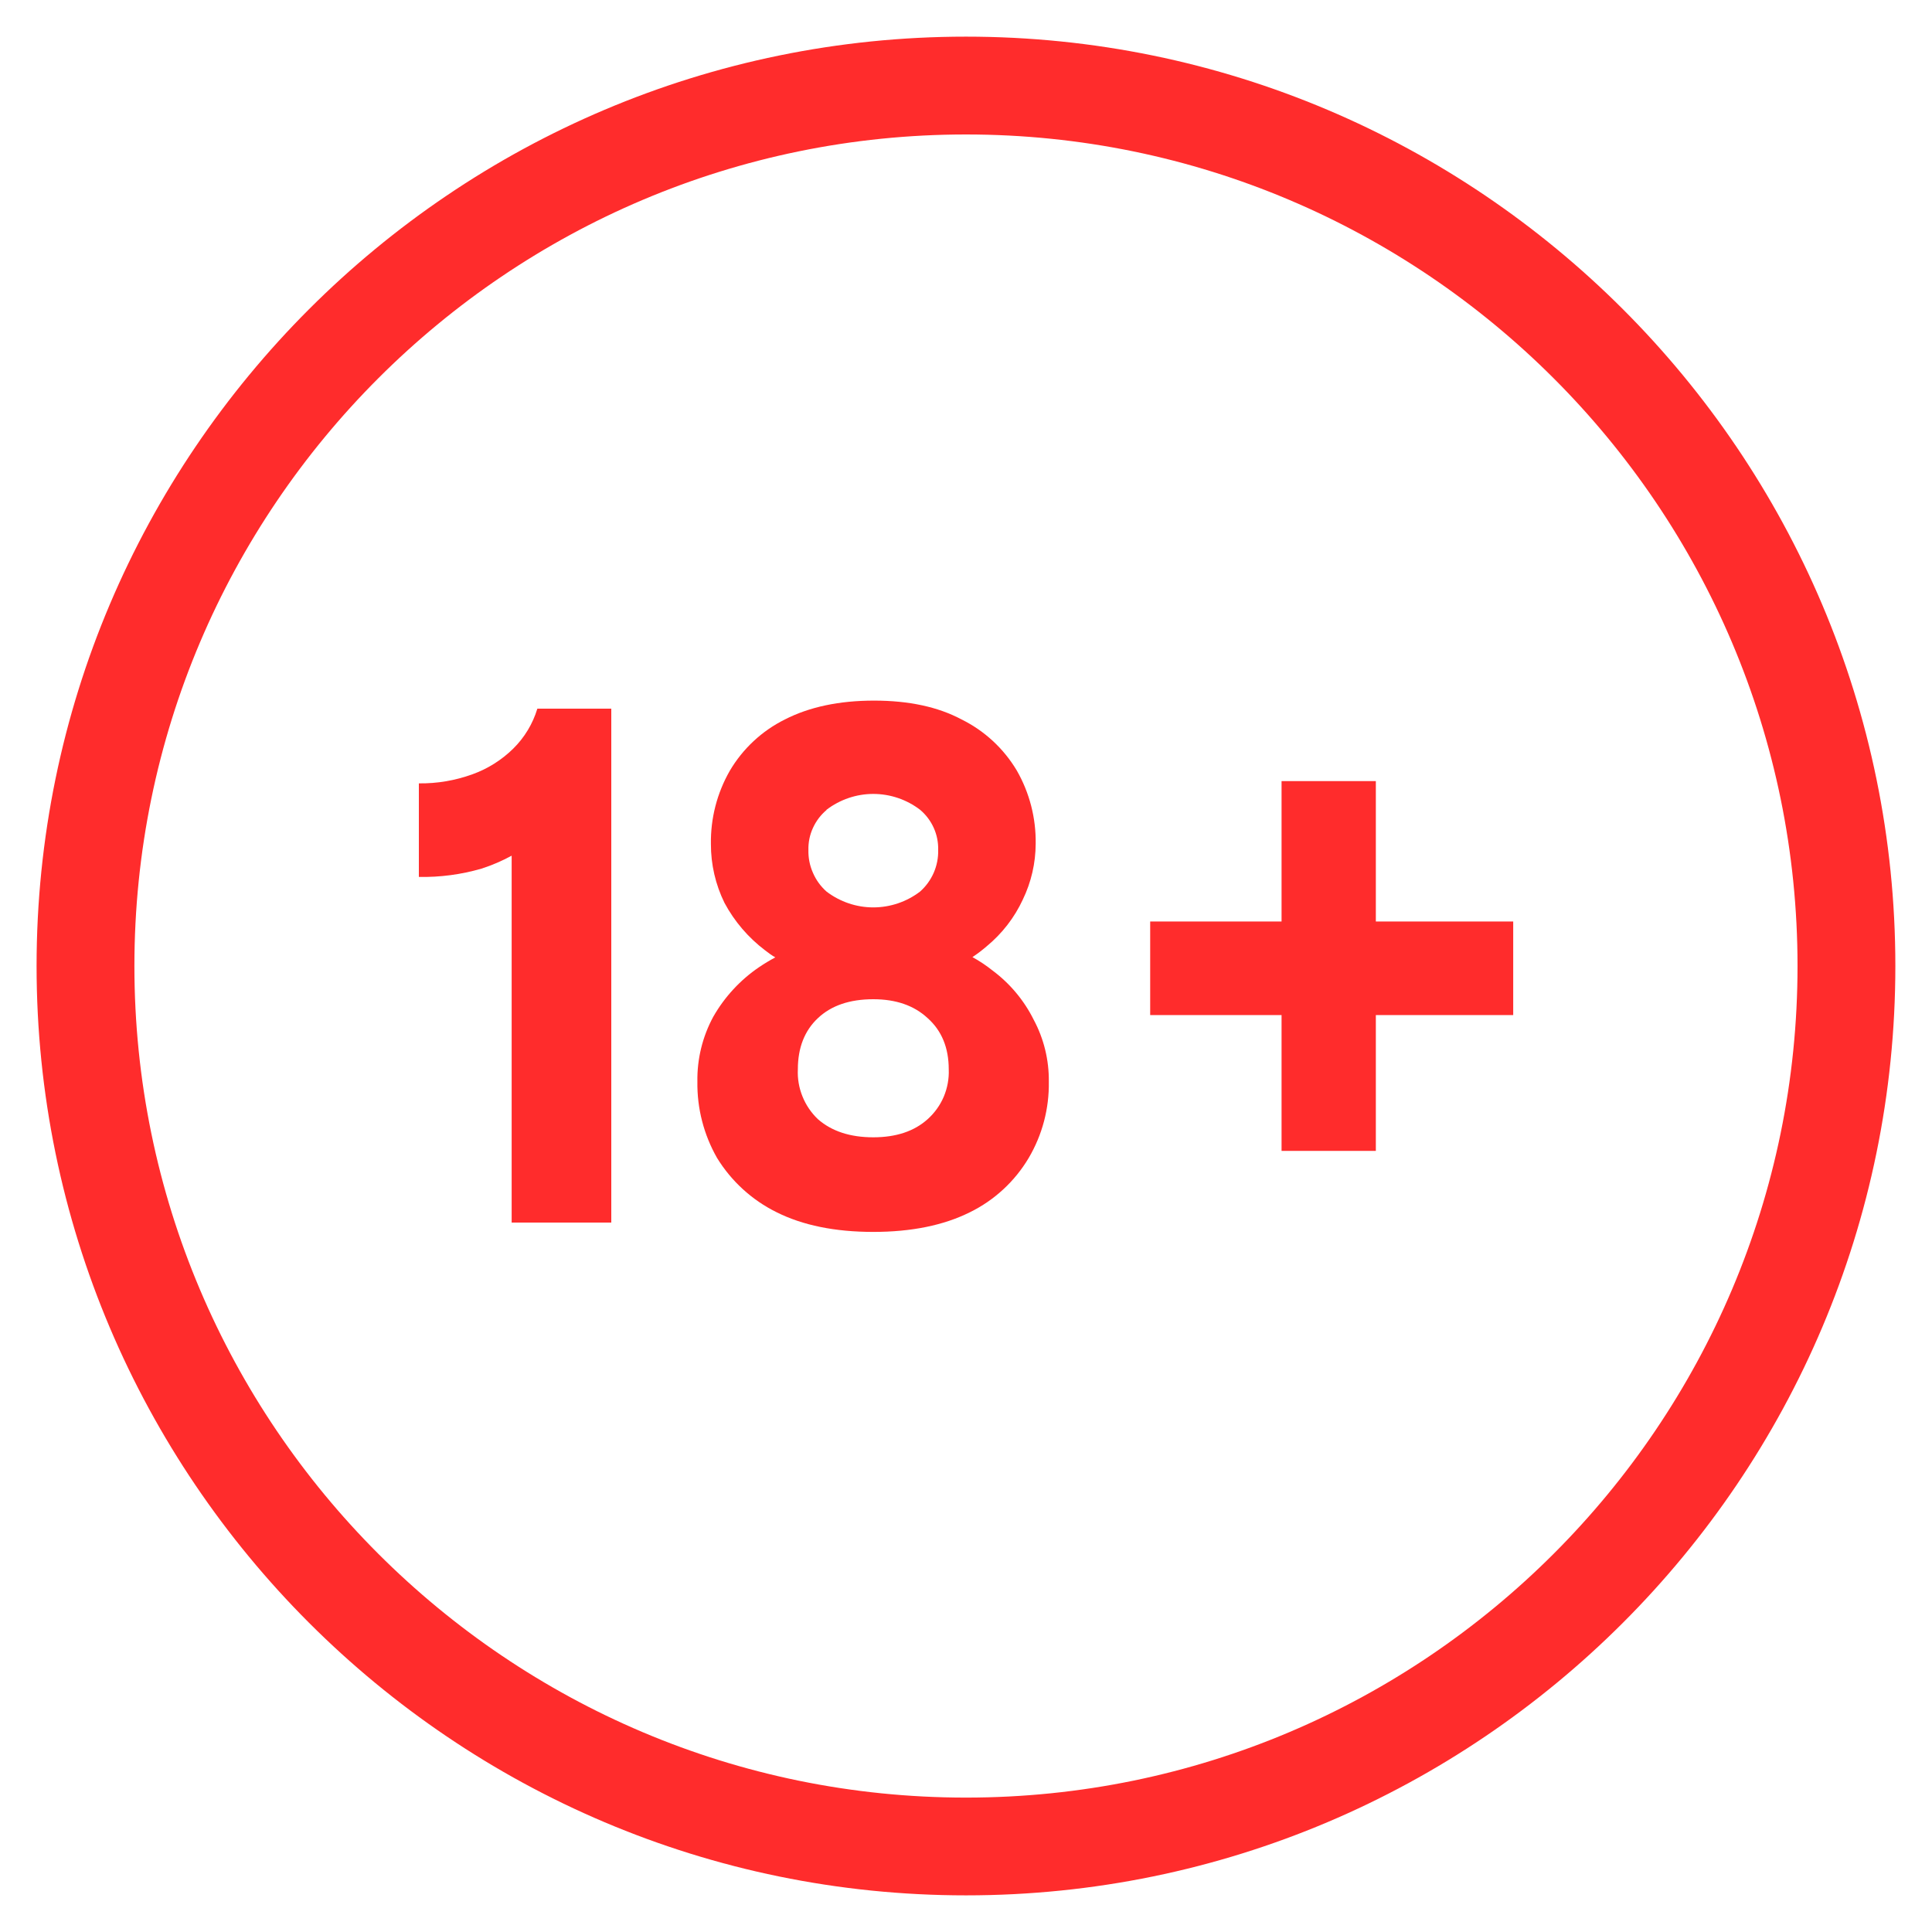
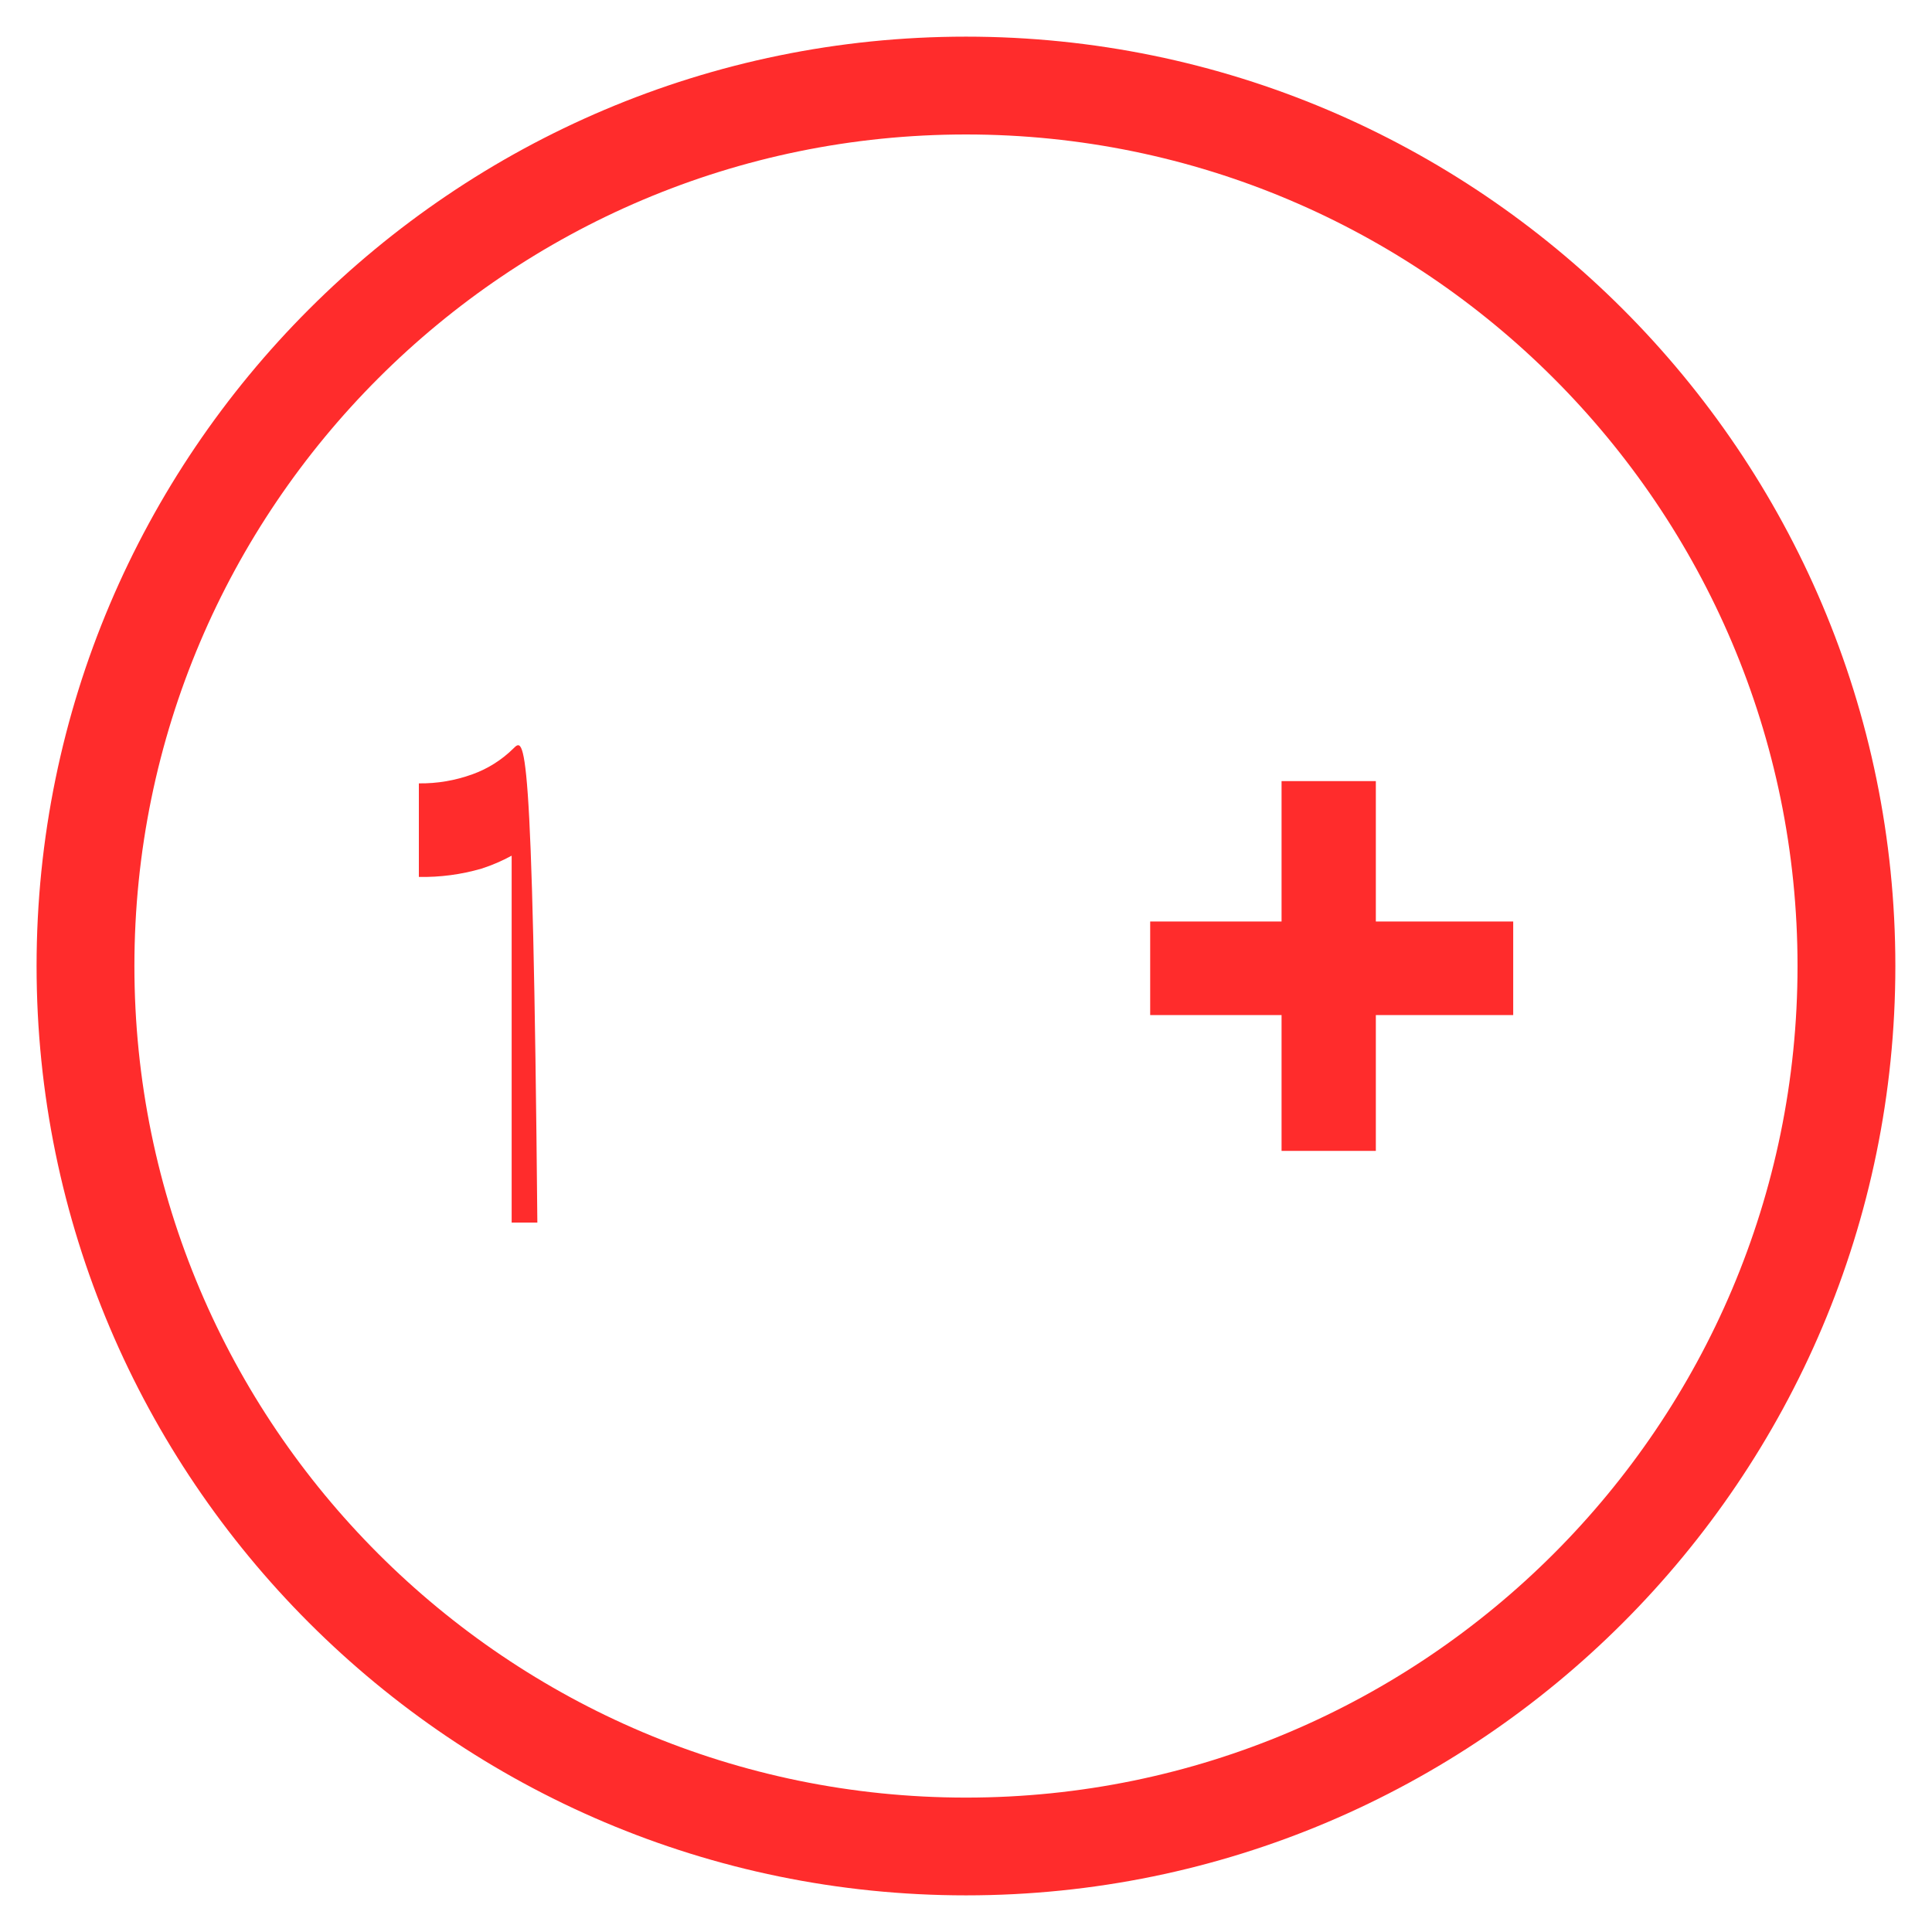
<svg xmlns="http://www.w3.org/2000/svg" width="30" height="30" viewBox="0 0 30 30" fill="none">
  <path d="M15 0.569C7.042 0.569 0.568 7.042 0.568 15C0.568 22.958 7.042 29.431 15 29.431C22.957 29.431 29.431 22.958 29.431 15C29.431 7.042 22.957 0.569 15 0.569ZM15 27.913C7.88 27.913 2.087 22.12 2.087 15C2.087 7.881 7.88 2.088 15 2.088C22.119 2.088 27.912 7.881 27.912 15C27.912 22.12 22.119 27.913 15 27.913Z" fill="#FF2C2C" />
  <path d="M21.364 12.129H19.9V14.309H17.86V15.762H19.9V17.871H21.364V15.762H23.497V14.309H21.364V12.129Z" fill="#FF2C2C" />
-   <path d="M15.412 15.07C15.314 14.992 15.21 14.922 15.1 14.862C15.177 14.811 15.25 14.755 15.32 14.695C15.559 14.498 15.752 14.25 15.882 13.969C16.013 13.698 16.081 13.402 16.082 13.102C16.088 12.703 15.987 12.311 15.789 11.965C15.585 11.623 15.288 11.348 14.932 11.172C14.567 10.977 14.114 10.879 13.572 10.879C13.031 10.879 12.569 10.977 12.187 11.172C11.831 11.349 11.534 11.626 11.332 11.969C11.134 12.315 11.033 12.707 11.039 13.105C11.038 13.422 11.11 13.735 11.25 14.02C11.405 14.309 11.62 14.56 11.882 14.758C11.932 14.796 11.984 14.836 12.039 14.866C11.953 14.912 11.87 14.962 11.79 15.016C11.496 15.215 11.251 15.48 11.075 15.789C10.908 16.098 10.823 16.445 10.829 16.797C10.823 17.212 10.929 17.62 11.134 17.98C11.357 18.343 11.678 18.636 12.06 18.824C12.466 19.027 12.966 19.129 13.56 19.129C14.153 19.129 14.653 19.027 15.06 18.824C15.44 18.638 15.758 18.344 15.974 17.98C16.185 17.622 16.293 17.213 16.286 16.797C16.29 16.462 16.21 16.131 16.052 15.836C15.902 15.534 15.683 15.272 15.412 15.07ZM12.834 12.574C13.043 12.415 13.298 12.328 13.56 12.328C13.823 12.328 14.079 12.415 14.287 12.574C14.378 12.651 14.45 12.746 14.499 12.855C14.548 12.963 14.571 13.081 14.568 13.199C14.571 13.321 14.547 13.441 14.499 13.552C14.45 13.664 14.378 13.763 14.287 13.844C14.079 14.003 13.823 14.09 13.56 14.09C13.298 14.09 13.043 14.003 12.834 13.844C12.743 13.763 12.671 13.664 12.623 13.552C12.574 13.441 12.55 13.321 12.553 13.199C12.55 13.081 12.574 12.964 12.623 12.857C12.672 12.749 12.744 12.654 12.834 12.578V12.574ZM14.404 17.379C14.196 17.566 13.915 17.66 13.56 17.66C13.201 17.66 12.915 17.566 12.701 17.379C12.597 17.28 12.515 17.16 12.461 17.026C12.407 16.893 12.382 16.749 12.389 16.605C12.389 16.27 12.493 16.004 12.701 15.809C12.909 15.613 13.196 15.516 13.56 15.516C13.912 15.516 14.193 15.613 14.404 15.809C14.623 16.004 14.732 16.27 14.732 16.605C14.738 16.751 14.711 16.895 14.655 17.029C14.598 17.163 14.512 17.282 14.404 17.379Z" fill="#FF2C2C" />
-   <path d="M7.969 11.625C7.789 11.802 7.573 11.938 7.336 12.023C7.069 12.12 6.787 12.168 6.504 12.164V13.617C6.833 13.623 7.161 13.58 7.477 13.488C7.639 13.436 7.796 13.368 7.945 13.287V18.984H9.492V11.004H8.344C8.273 11.239 8.144 11.453 7.969 11.625Z" fill="#FF2C2C" />
+   <path d="M7.969 11.625C7.789 11.802 7.573 11.938 7.336 12.023C7.069 12.12 6.787 12.168 6.504 12.164V13.617C6.833 13.623 7.161 13.58 7.477 13.488C7.639 13.436 7.796 13.368 7.945 13.287V18.984H9.492H8.344C8.273 11.239 8.144 11.453 7.969 11.625Z" fill="#FF2C2C" />
</svg>